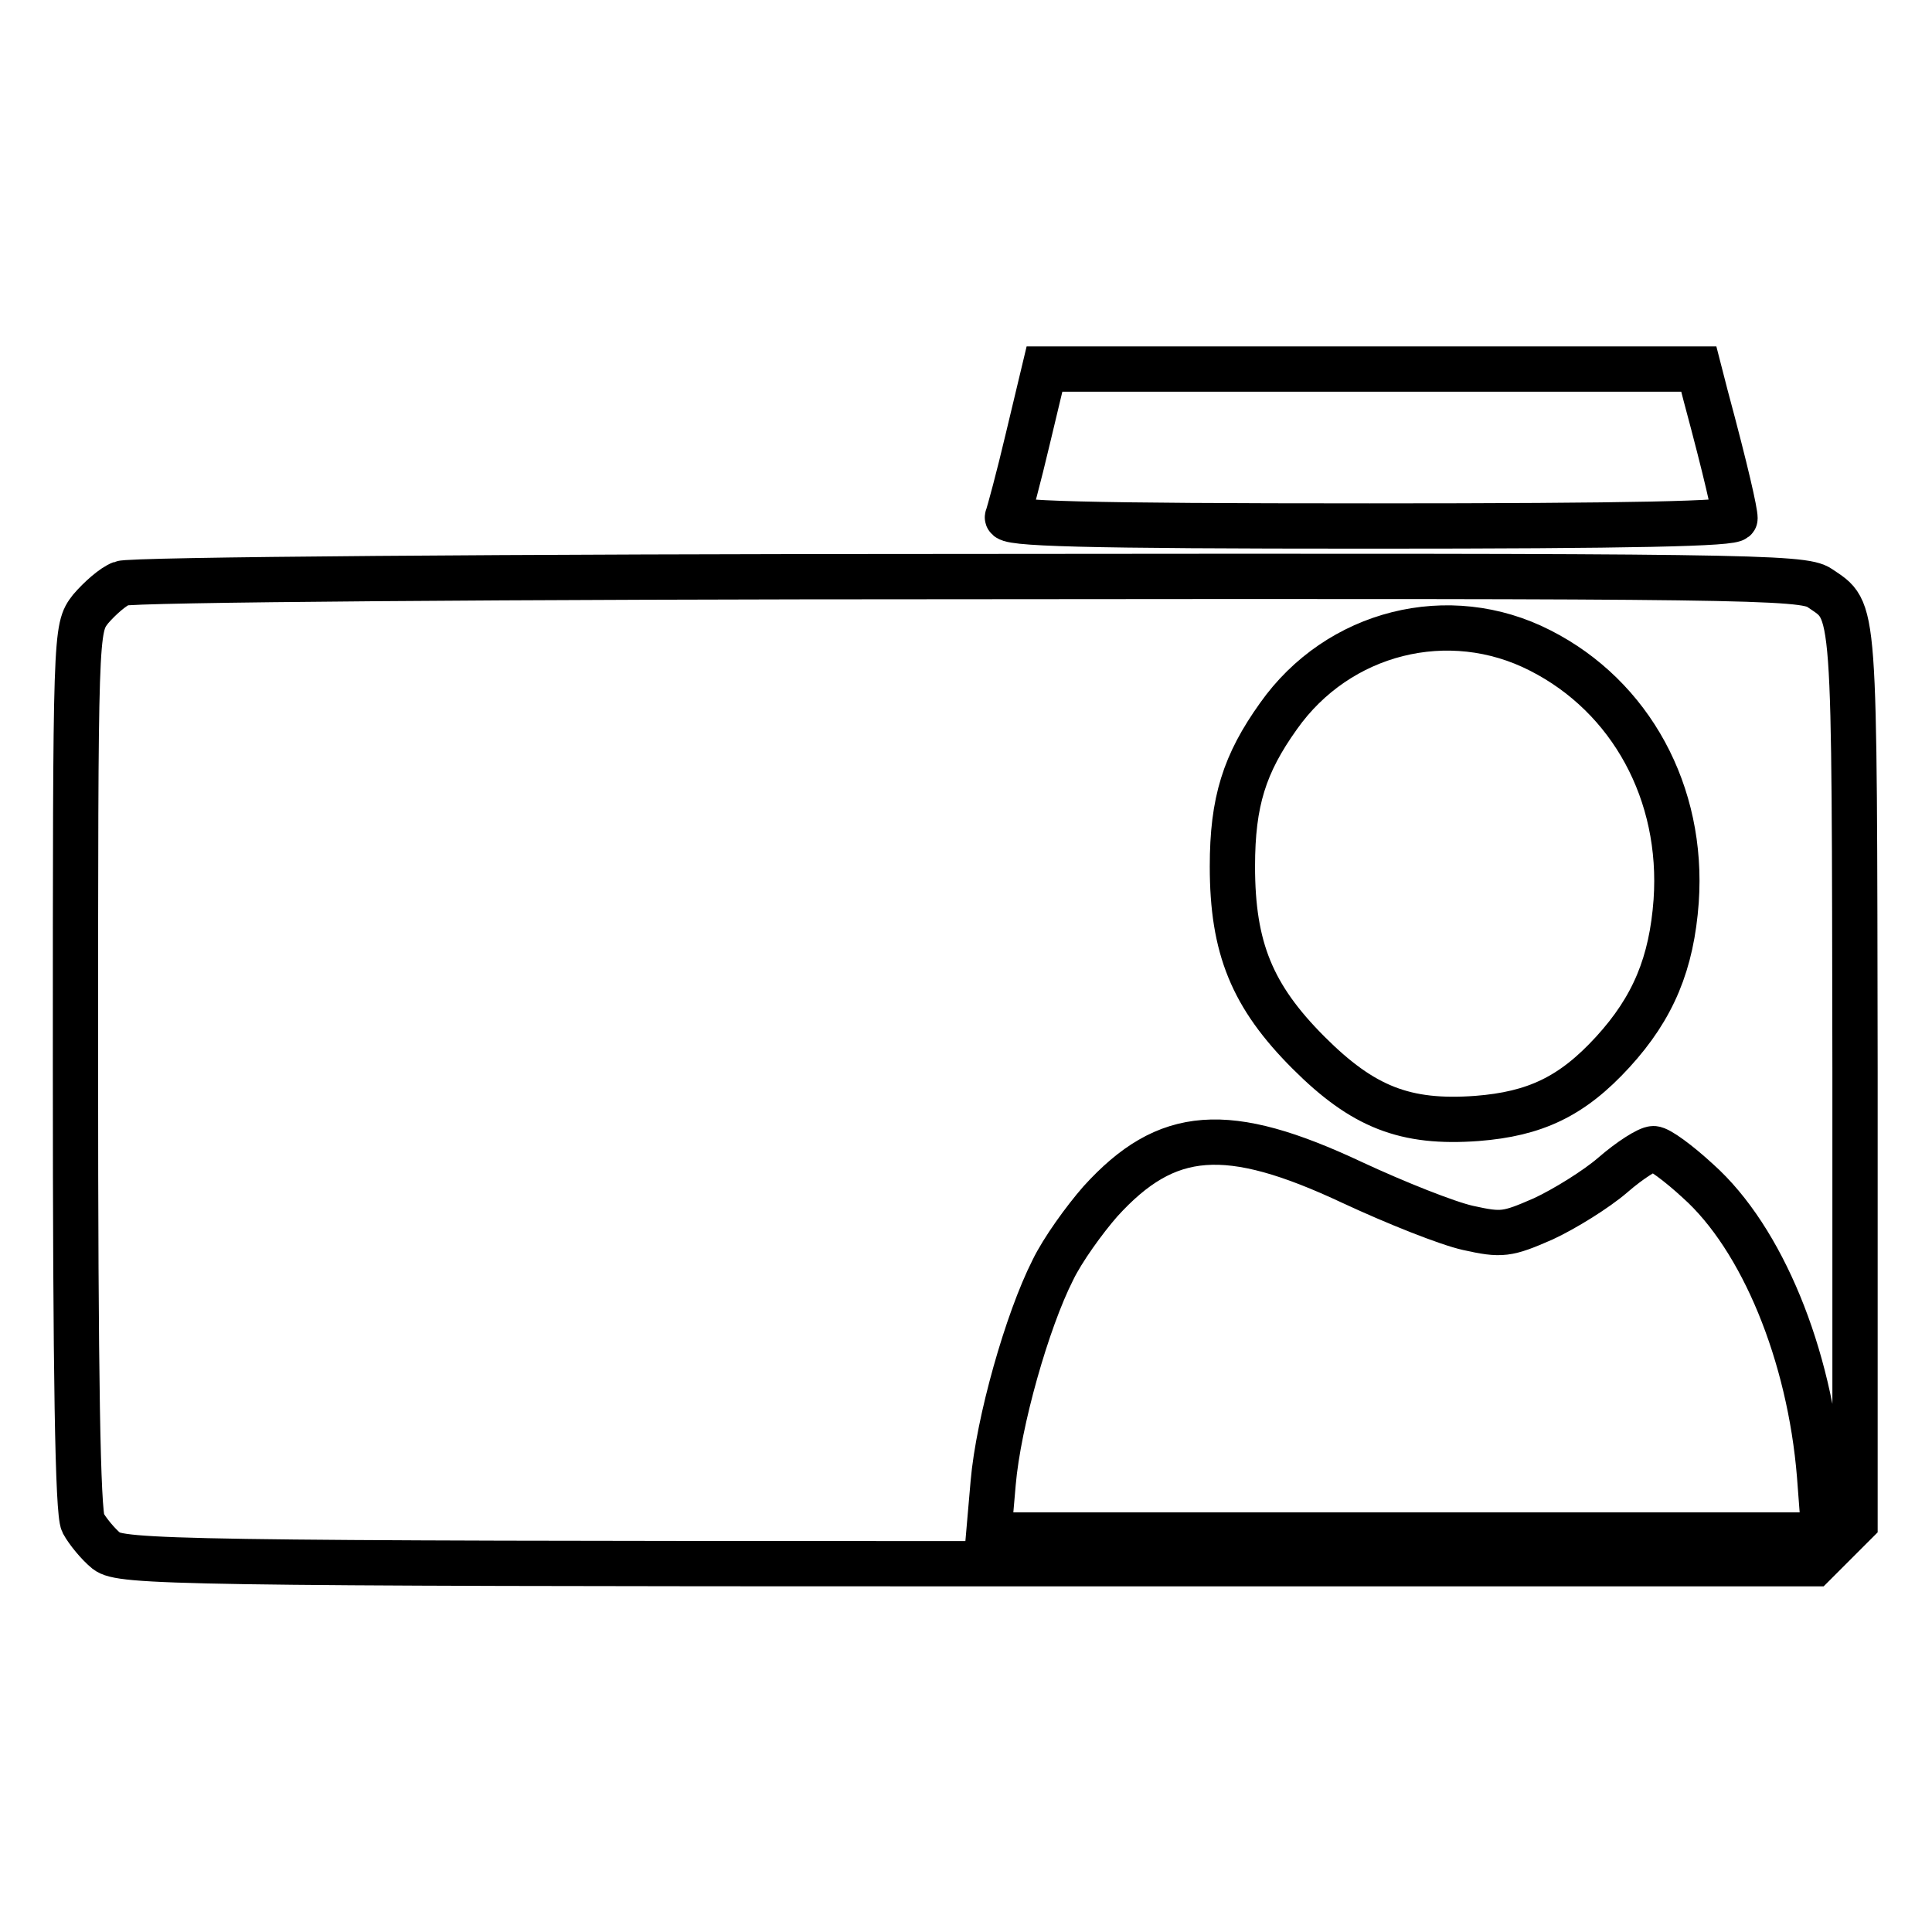
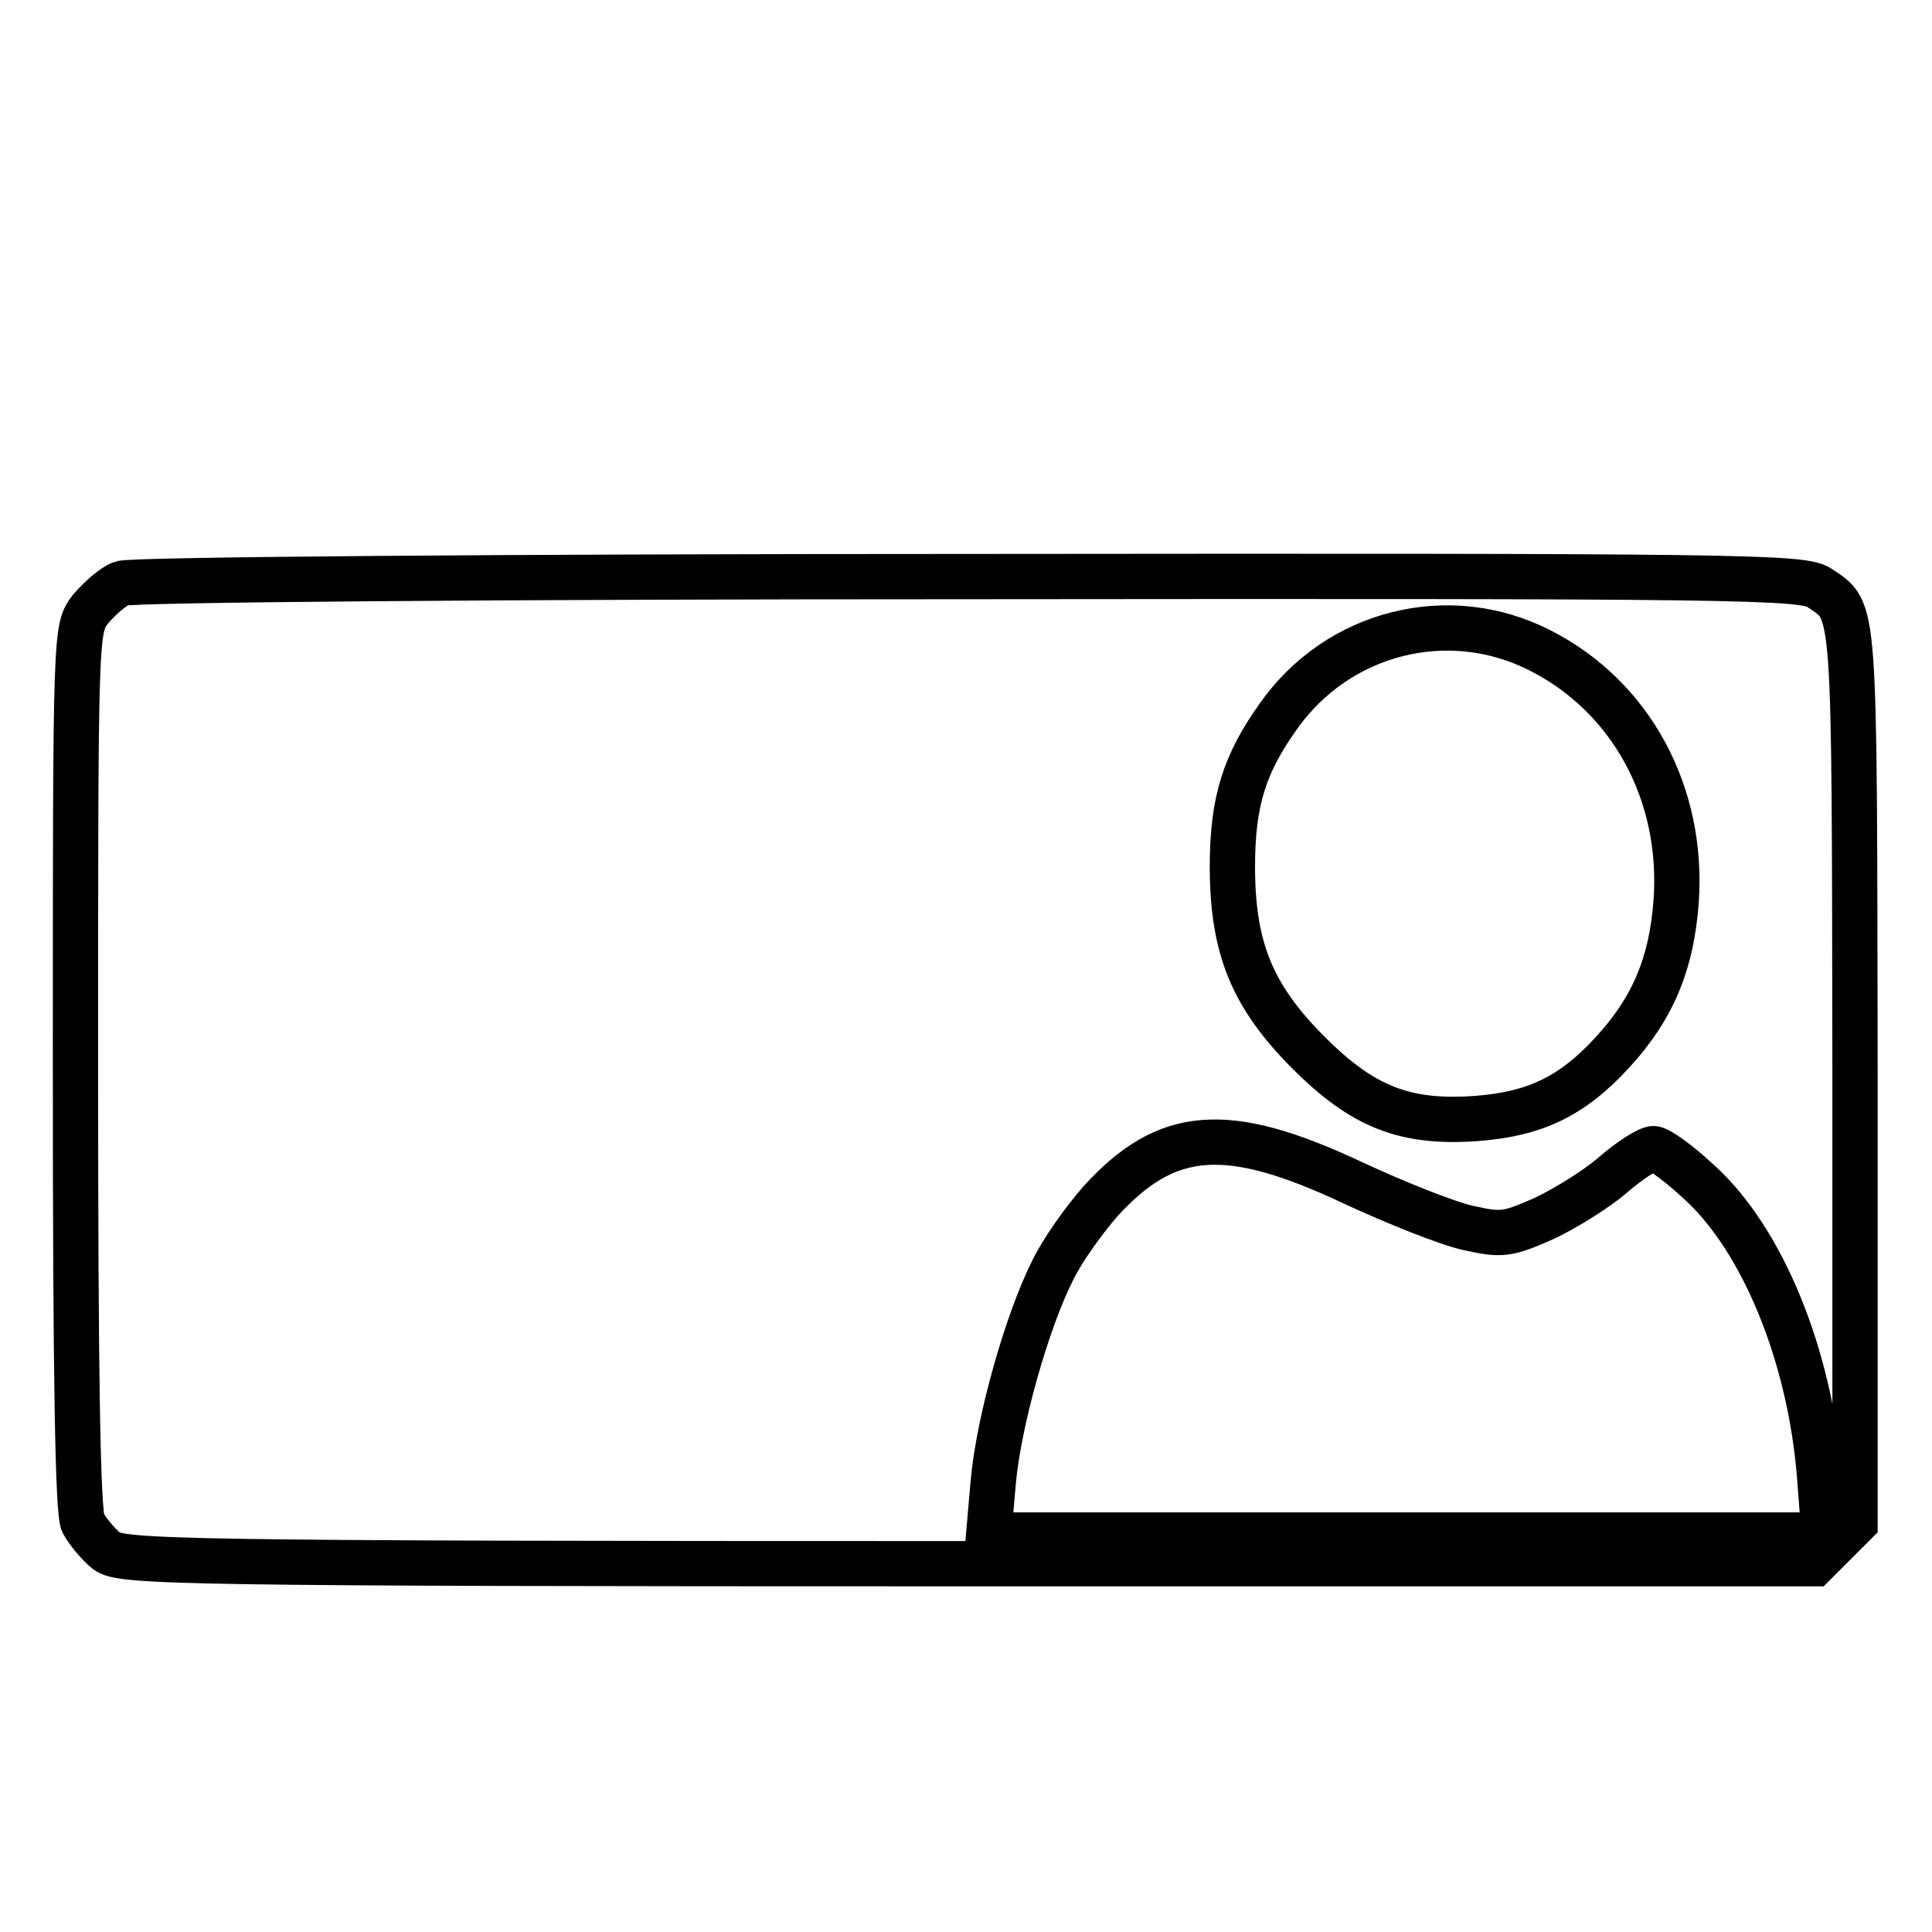
<svg xmlns="http://www.w3.org/2000/svg" version="1.1" x="0px" y="0px" viewBox="0 0 256 256" enable-background="new 0 0 256 256" xml:space="preserve">
  <g>
    <g>
-       <path stroke-width="6" fill-opacity="0" stroke="#000000" d="M136.2,58.1c-1.2,5.1-2.5,9.9-2.7,10.4c-0.4,0.9,9.6,1.2,48,1.2c34.8,0,48.4-0.3,48.4-1  c0-0.9-1.1-5.9-3.9-16.3l-0.9-3.5h-43.3h-43.4L136.2,58.1z" />
      <path stroke-width="6" fill-opacity="0" stroke="#000000" d="M16.1,77.3c-1.1,0.4-2.9,2-4.1,3.4c-2,2.6-2,2.7-2,60.8c0,41,0.3,58.9,1,60.3c0.6,1.1,2,2.8,3.1,3.7  c1.9,1.5,9.3,1.7,114.1,1.7h112.2l2.7-2.7l2.7-2.7V142c-0.1-63.3,0.1-60.8-4.7-64.1c-2.2-1.5-10.2-1.6-112.8-1.5  C67.7,76.4,17.1,76.8,16.1,77.3z M204.1,86.2c12,6.1,19,18.9,18,33.2c-0.6,8.2-3,14.1-8.4,20c-5.4,5.9-10.3,8.2-18,8.8  c-9.5,0.7-15.1-1.5-22.3-8.7c-7.5-7.5-10.1-13.9-10.1-24.7c0-8.6,1.6-13.6,6.1-19.9C177.3,83.7,192,80,204.1,86.2z M179.2,156.7  c5.8,2.7,12.6,5.4,15.3,6c4.5,1,5.2,0.9,10-1.2c2.8-1.3,7-3.9,9.2-5.8c2.3-2,4.7-3.5,5.4-3.5c0.7,0,3.3,1.9,5.9,4.3  c8.5,7.6,14.8,23,16.1,39l0.6,7.9h-55.3H131l0.6-6.9c0.7-8.1,4.5-21.5,7.9-28.2c1.3-2.7,4.2-6.7,6.3-9.1  C154.6,149.5,162.6,148.9,179.2,156.7z" />
    </g>
  </g>
</svg>